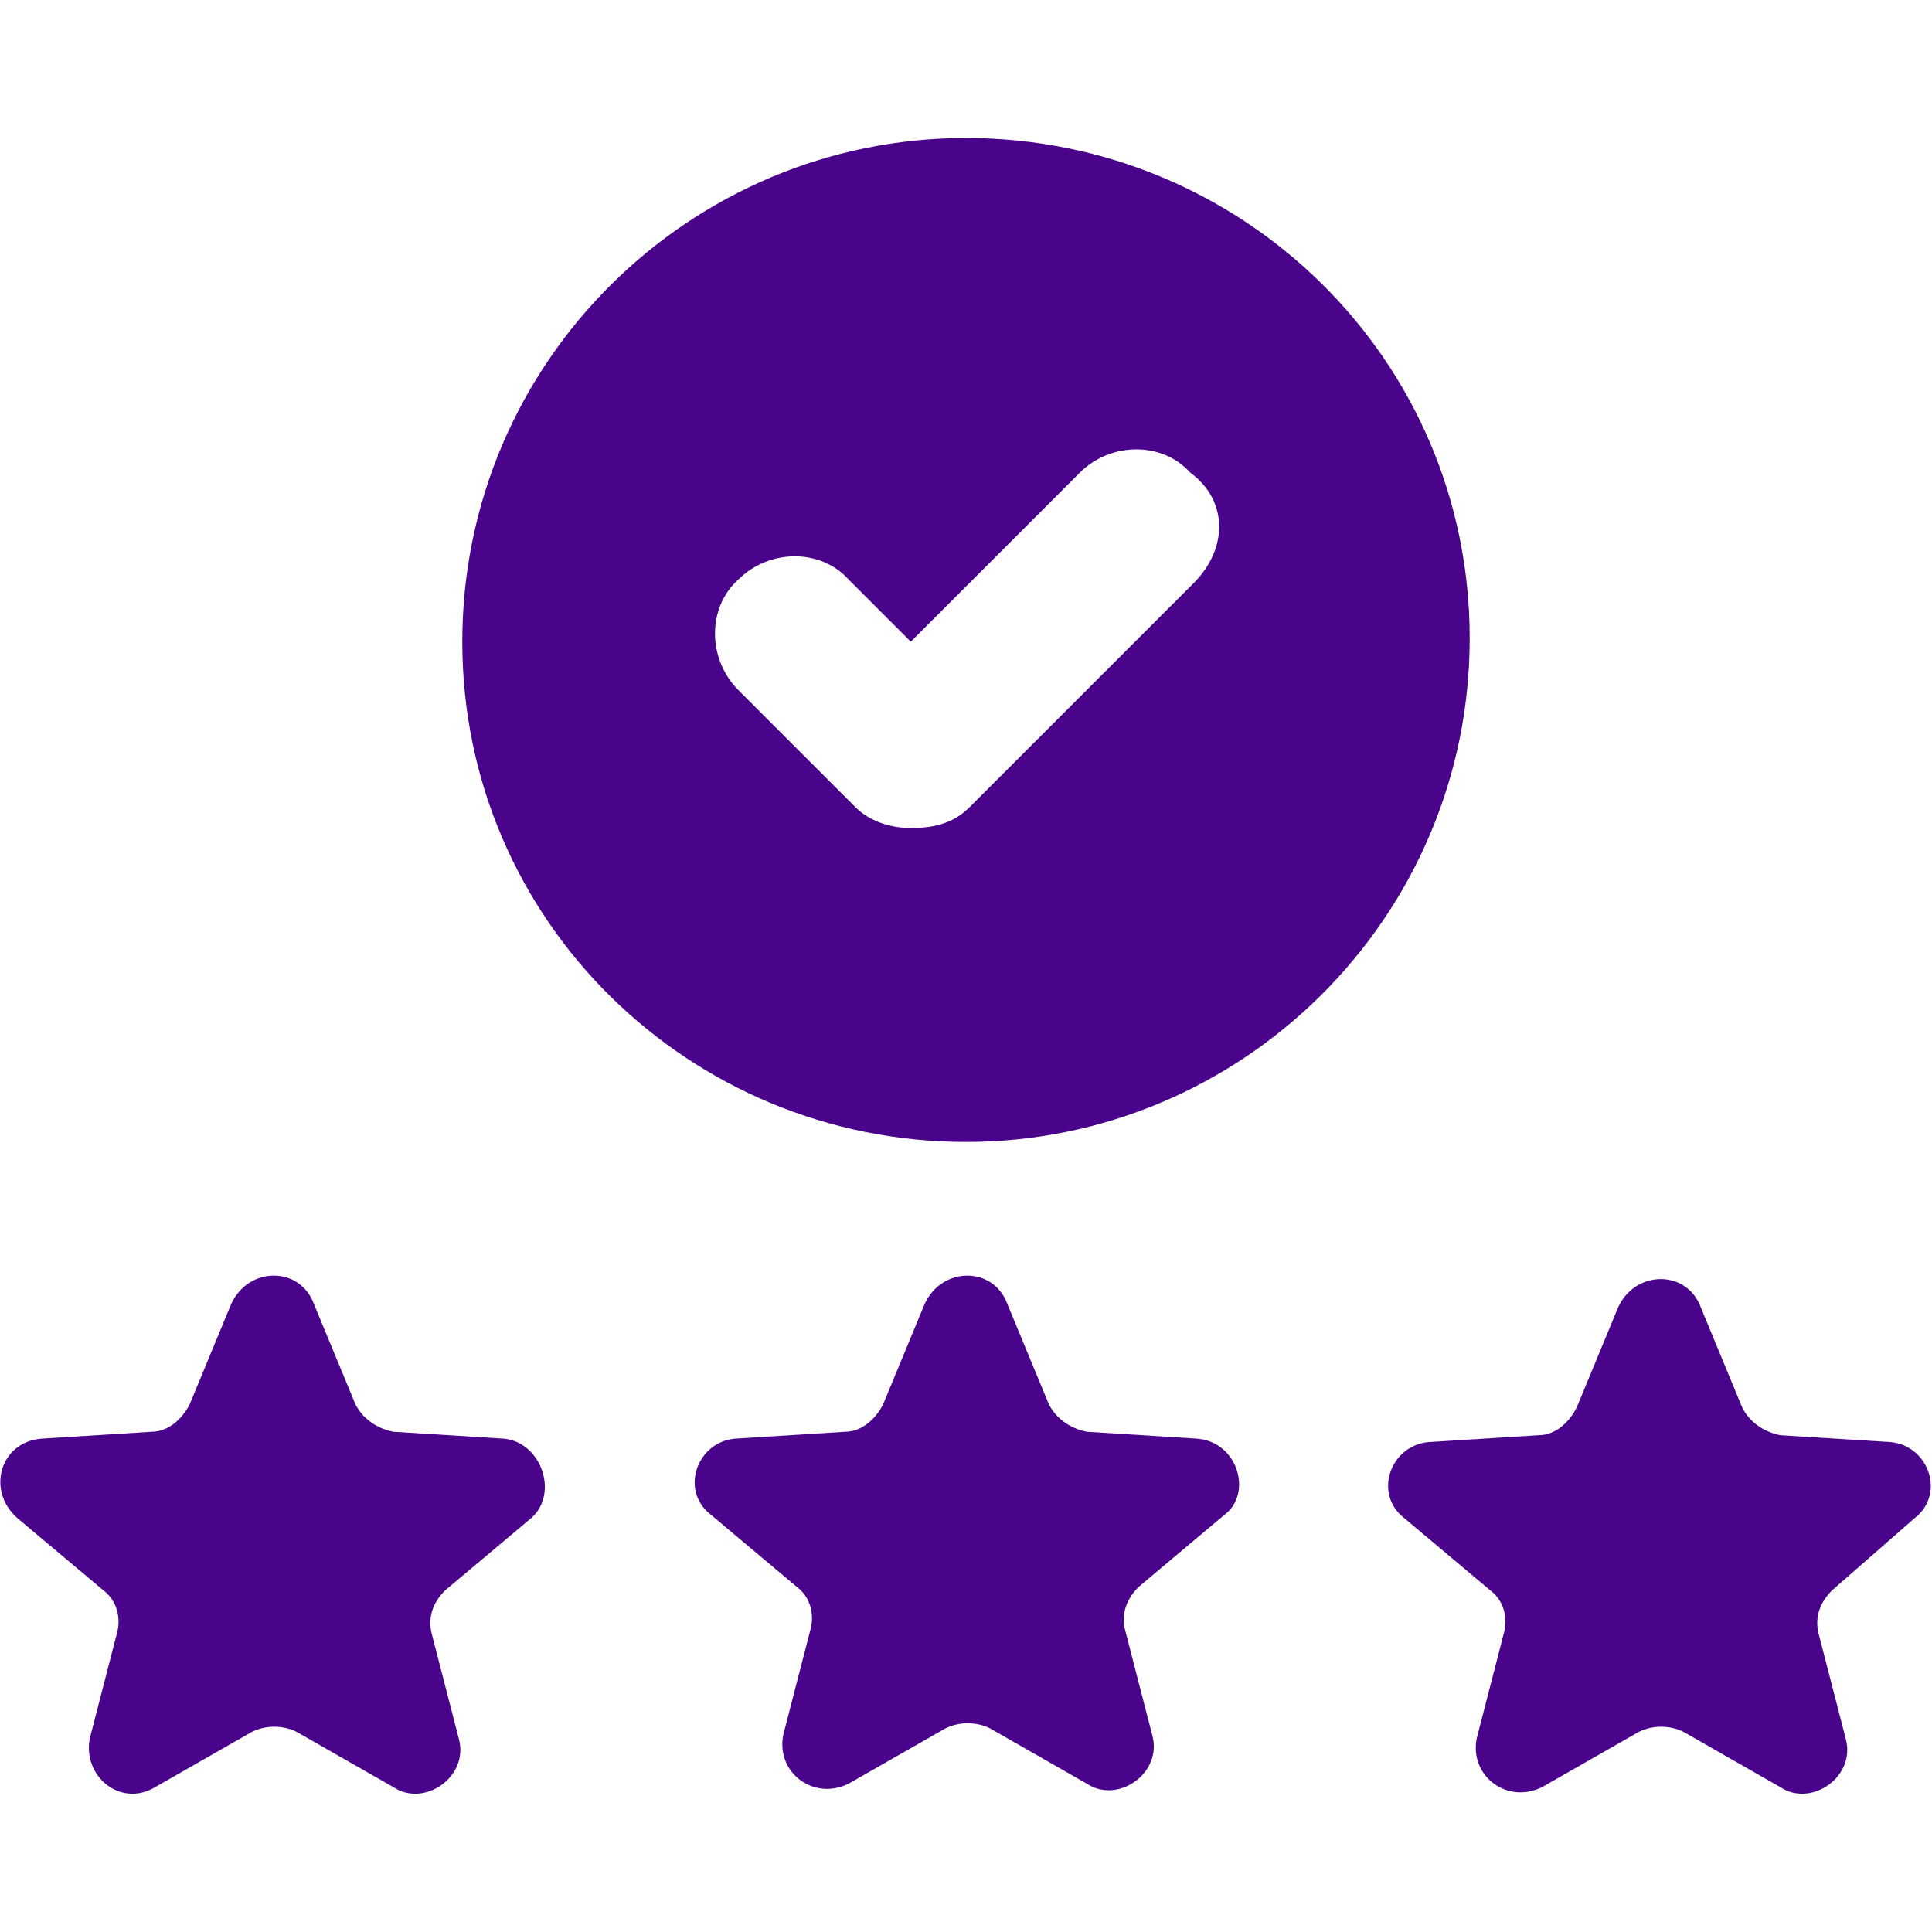
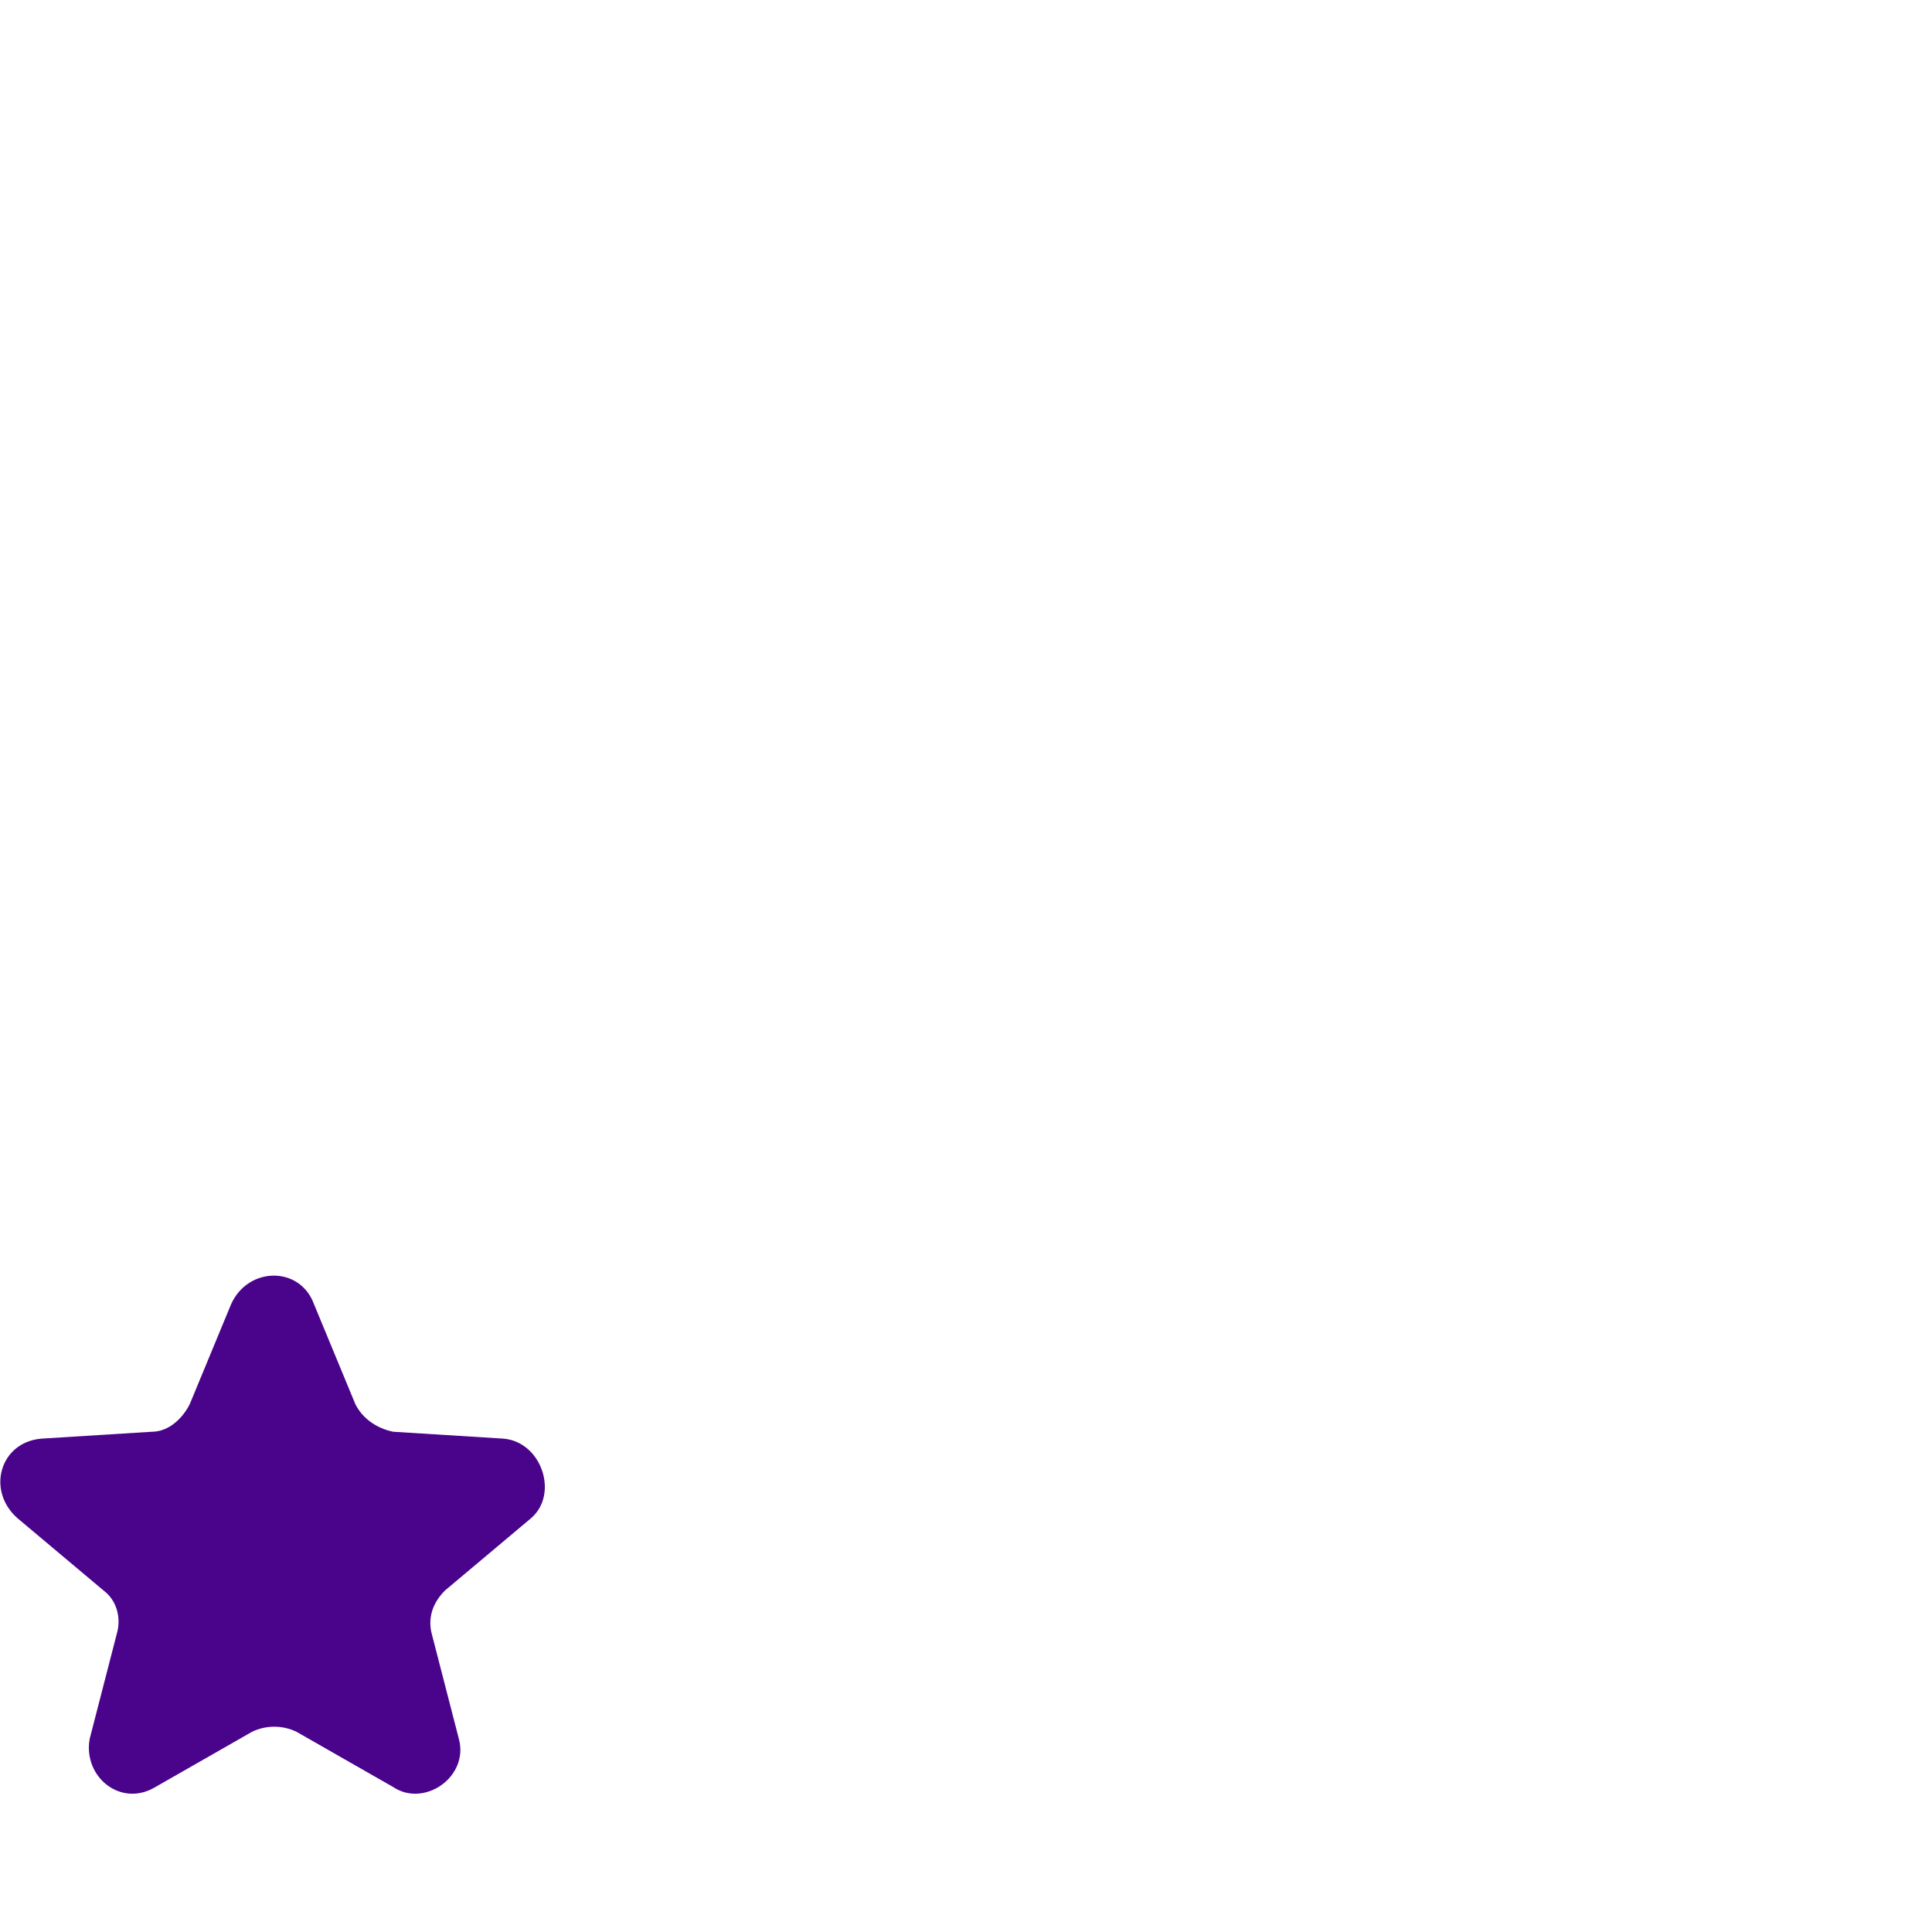
<svg xmlns="http://www.w3.org/2000/svg" version="1.1" id="Camada_1" x="0px" y="0px" viewBox="0 0 56 56" style="enable-background:new 0 0 56 56;" xml:space="preserve">
  <style type="text/css">
	.st0{fill:#4A038B;}
</style>
  <g>
    <path class="st0" d="M14.6,41.7l-3.2-0.2c-0.5-0.1-0.9-0.4-1.1-0.8l-1.2-2.9c-0.4-1.1-1.9-1.1-2.4,0l-1.2,2.9   c-0.2,0.4-0.6,0.8-1.1,0.8l-3.2,0.2C0,41.8-0.4,43.2,0.5,44l2.5,2.1c0.4,0.3,0.5,0.8,0.4,1.2l-0.8,3.1c-0.2,1.1,0.9,2,1.9,1.4   l2.8-1.6c0.4-0.2,0.9-0.2,1.3,0l2.8,1.6c0.9,0.6,2.2-0.3,1.9-1.4l-0.8-3.1c-0.1-0.5,0.1-0.9,0.4-1.2l2.5-2.1   C16.2,43.3,15.7,41.8,14.6,41.7z" />
-     <path class="st0" d="M34.7,41.7l-3.2-0.2c-0.5-0.1-0.9-0.4-1.1-0.8l-1.2-2.9c-0.4-1.1-1.9-1.1-2.4,0l-1.2,2.9   c-0.2,0.4-0.6,0.8-1.1,0.8l-3.2,0.2c-1.1,0.1-1.6,1.5-0.7,2.2l2.5,2.1c0.4,0.3,0.5,0.8,0.4,1.2l-0.8,3.1c-0.2,1.1,0.9,1.9,1.9,1.4   l2.8-1.6c0.4-0.2,0.9-0.2,1.3,0l2.8,1.6c0.9,0.6,2.2-0.3,1.9-1.4l-0.8-3.1c-0.1-0.5,0.1-0.9,0.4-1.2l2.5-2.1   C36.3,43.3,35.9,41.8,34.7,41.7z" />
-     <path class="st0" d="M55.5,44c0.9-0.7,0.4-2.1-0.7-2.2l-3.2-0.2c-0.5-0.1-0.9-0.4-1.1-0.8l-1.2-2.9c-0.4-1.1-1.9-1.1-2.4,0   l-1.2,2.9c-0.2,0.4-0.6,0.8-1.1,0.8l-3.2,0.2c-1.1,0.1-1.6,1.5-0.7,2.2l2.5,2.1c0.4,0.3,0.5,0.8,0.4,1.2l-0.8,3.1   c-0.2,1.1,0.9,1.9,1.9,1.4l2.8-1.6c0.4-0.2,0.9-0.2,1.3,0l2.8,1.6c0.9,0.6,2.2-0.3,1.9-1.4l-0.8-3.1c-0.1-0.5,0.1-0.9,0.4-1.2   L55.5,44z" />
-     <path class="st0" d="M28,4c-8,0-14.6,6.5-14.6,14.6S20,33.1,28,33.1s14.6-6.5,14.6-14.6S36,4,28,4z M34.6,16.9l-6.5,6.5   C27.6,23.9,27,24,26.4,24c-0.6,0-1.2-0.2-1.6-0.6L21.4,20c-0.9-0.9-0.9-2.4,0-3.2c0.9-0.9,2.4-0.9,3.2,0l1.8,1.8l4.9-4.9   c0.9-0.9,2.4-0.9,3.2,0C35.6,14.5,35.6,15.9,34.6,16.9z" />
  </g>
</svg>